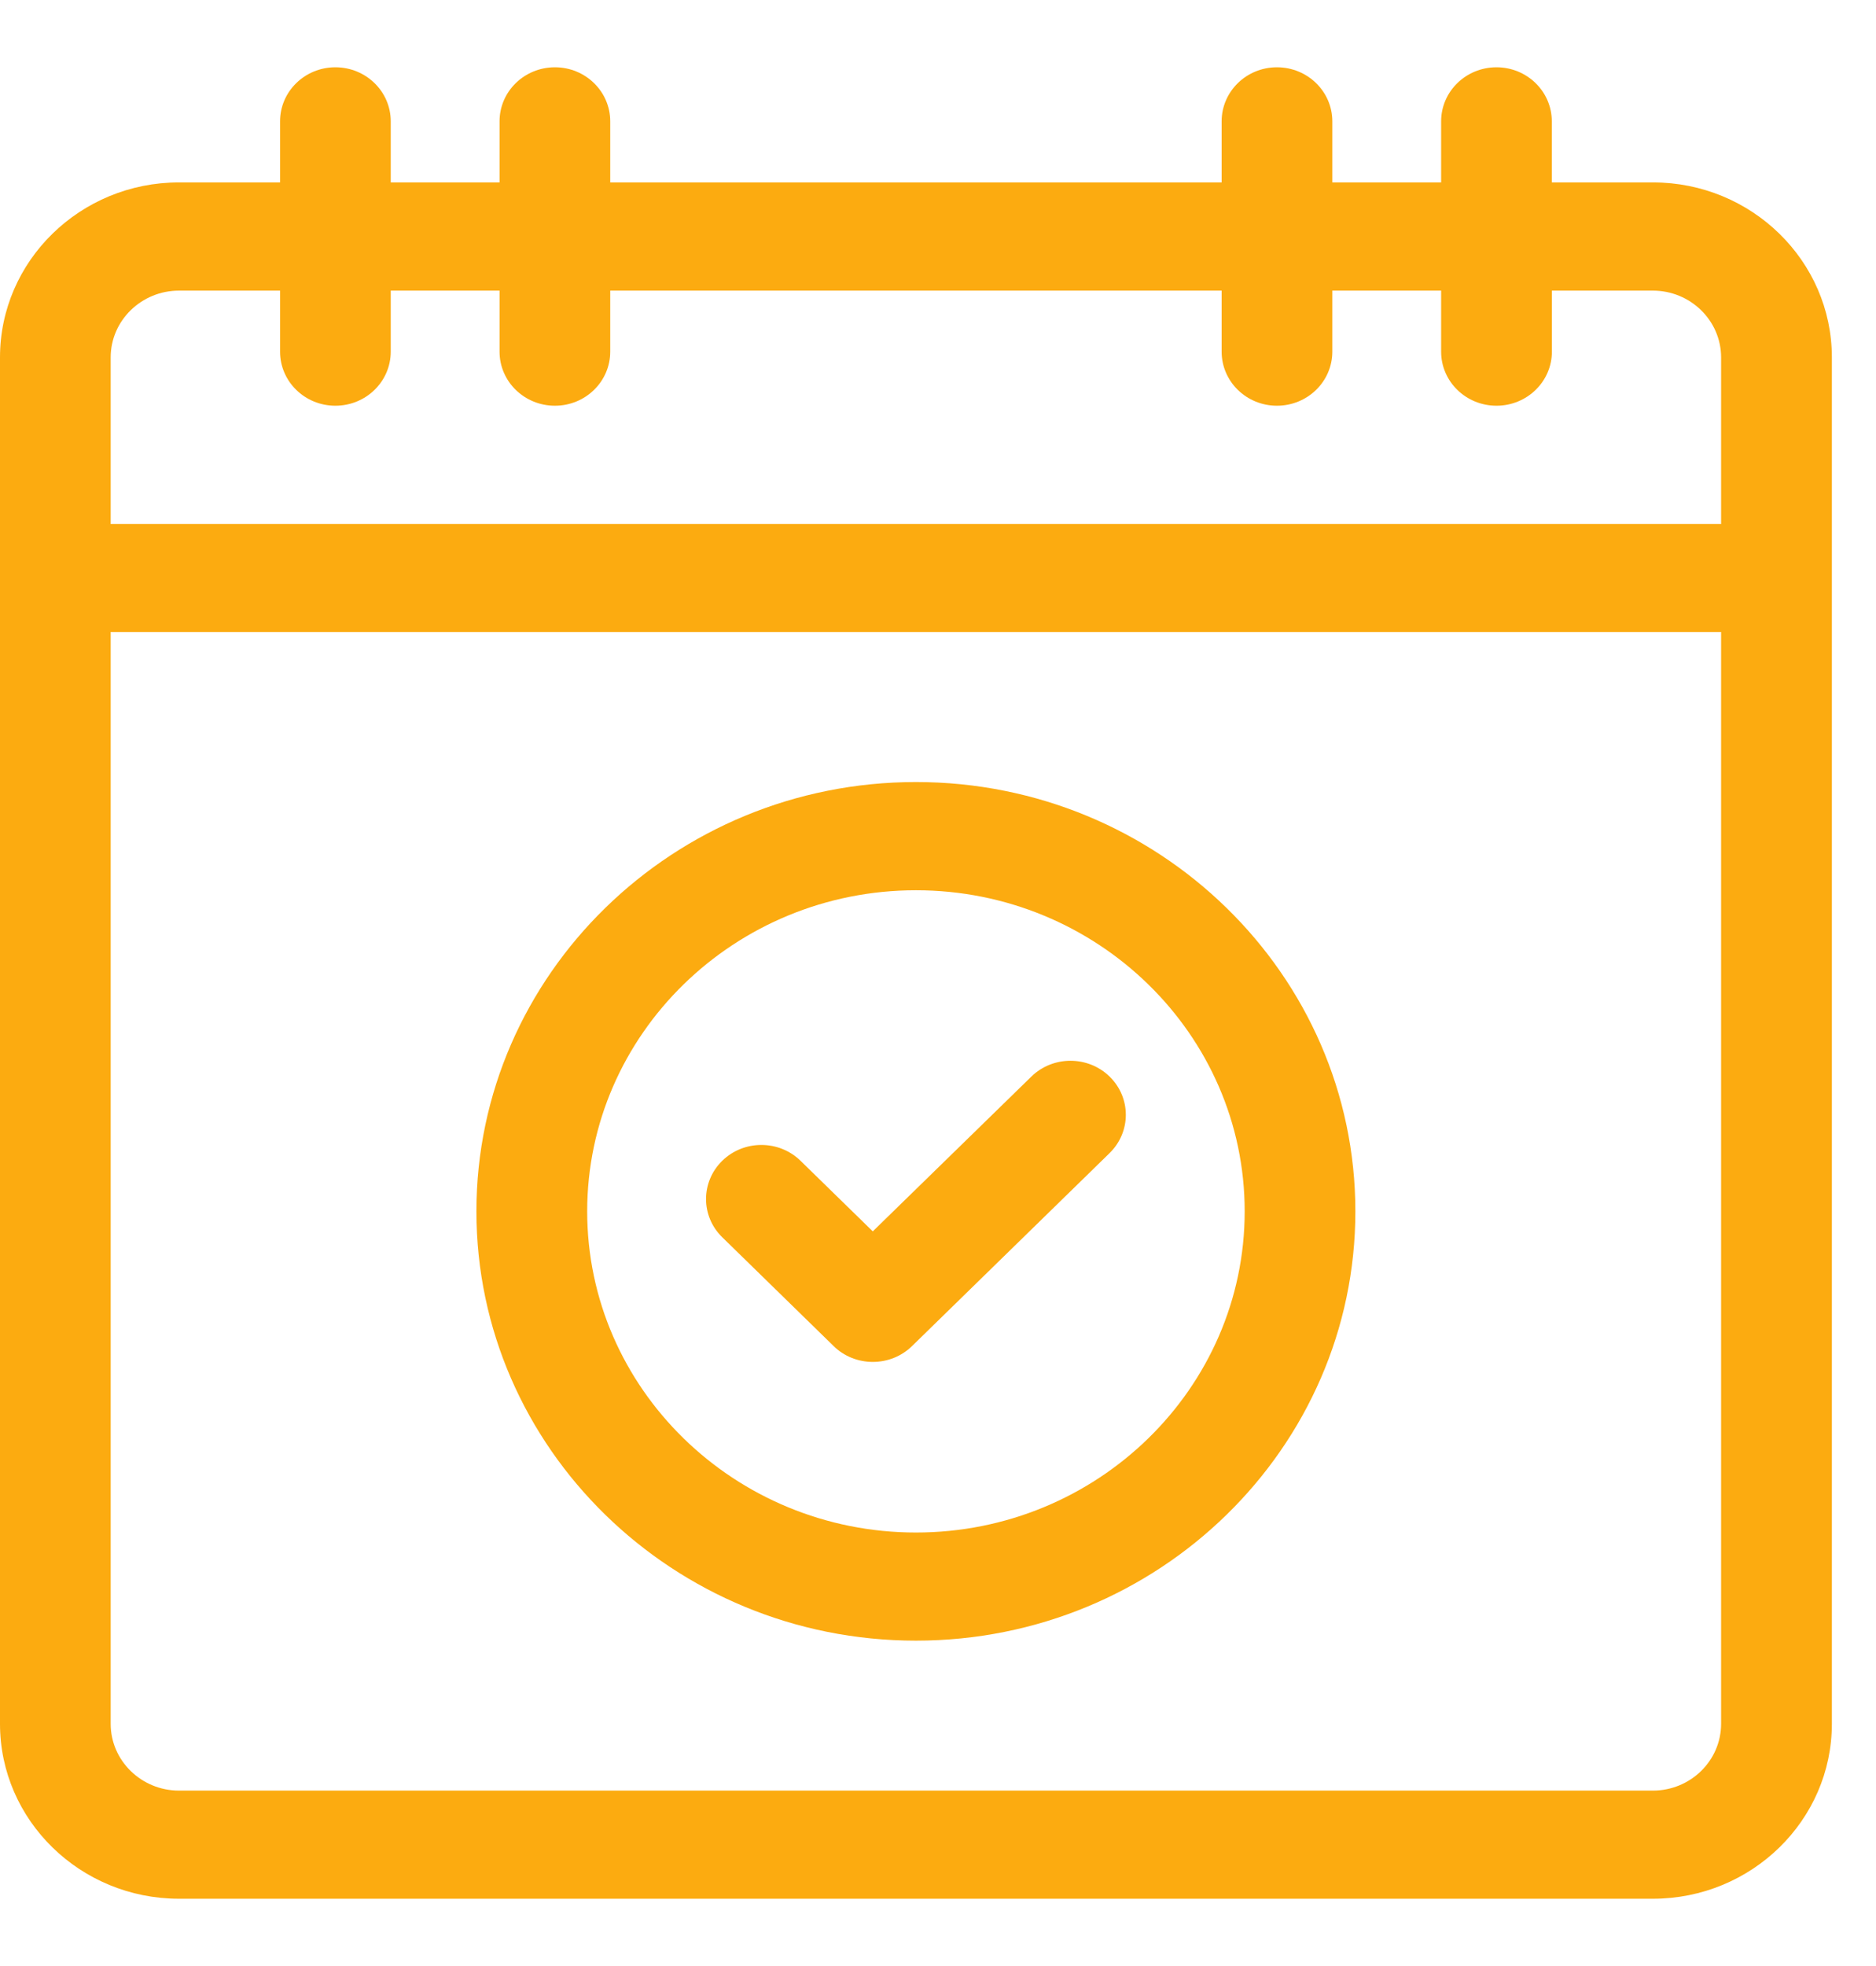
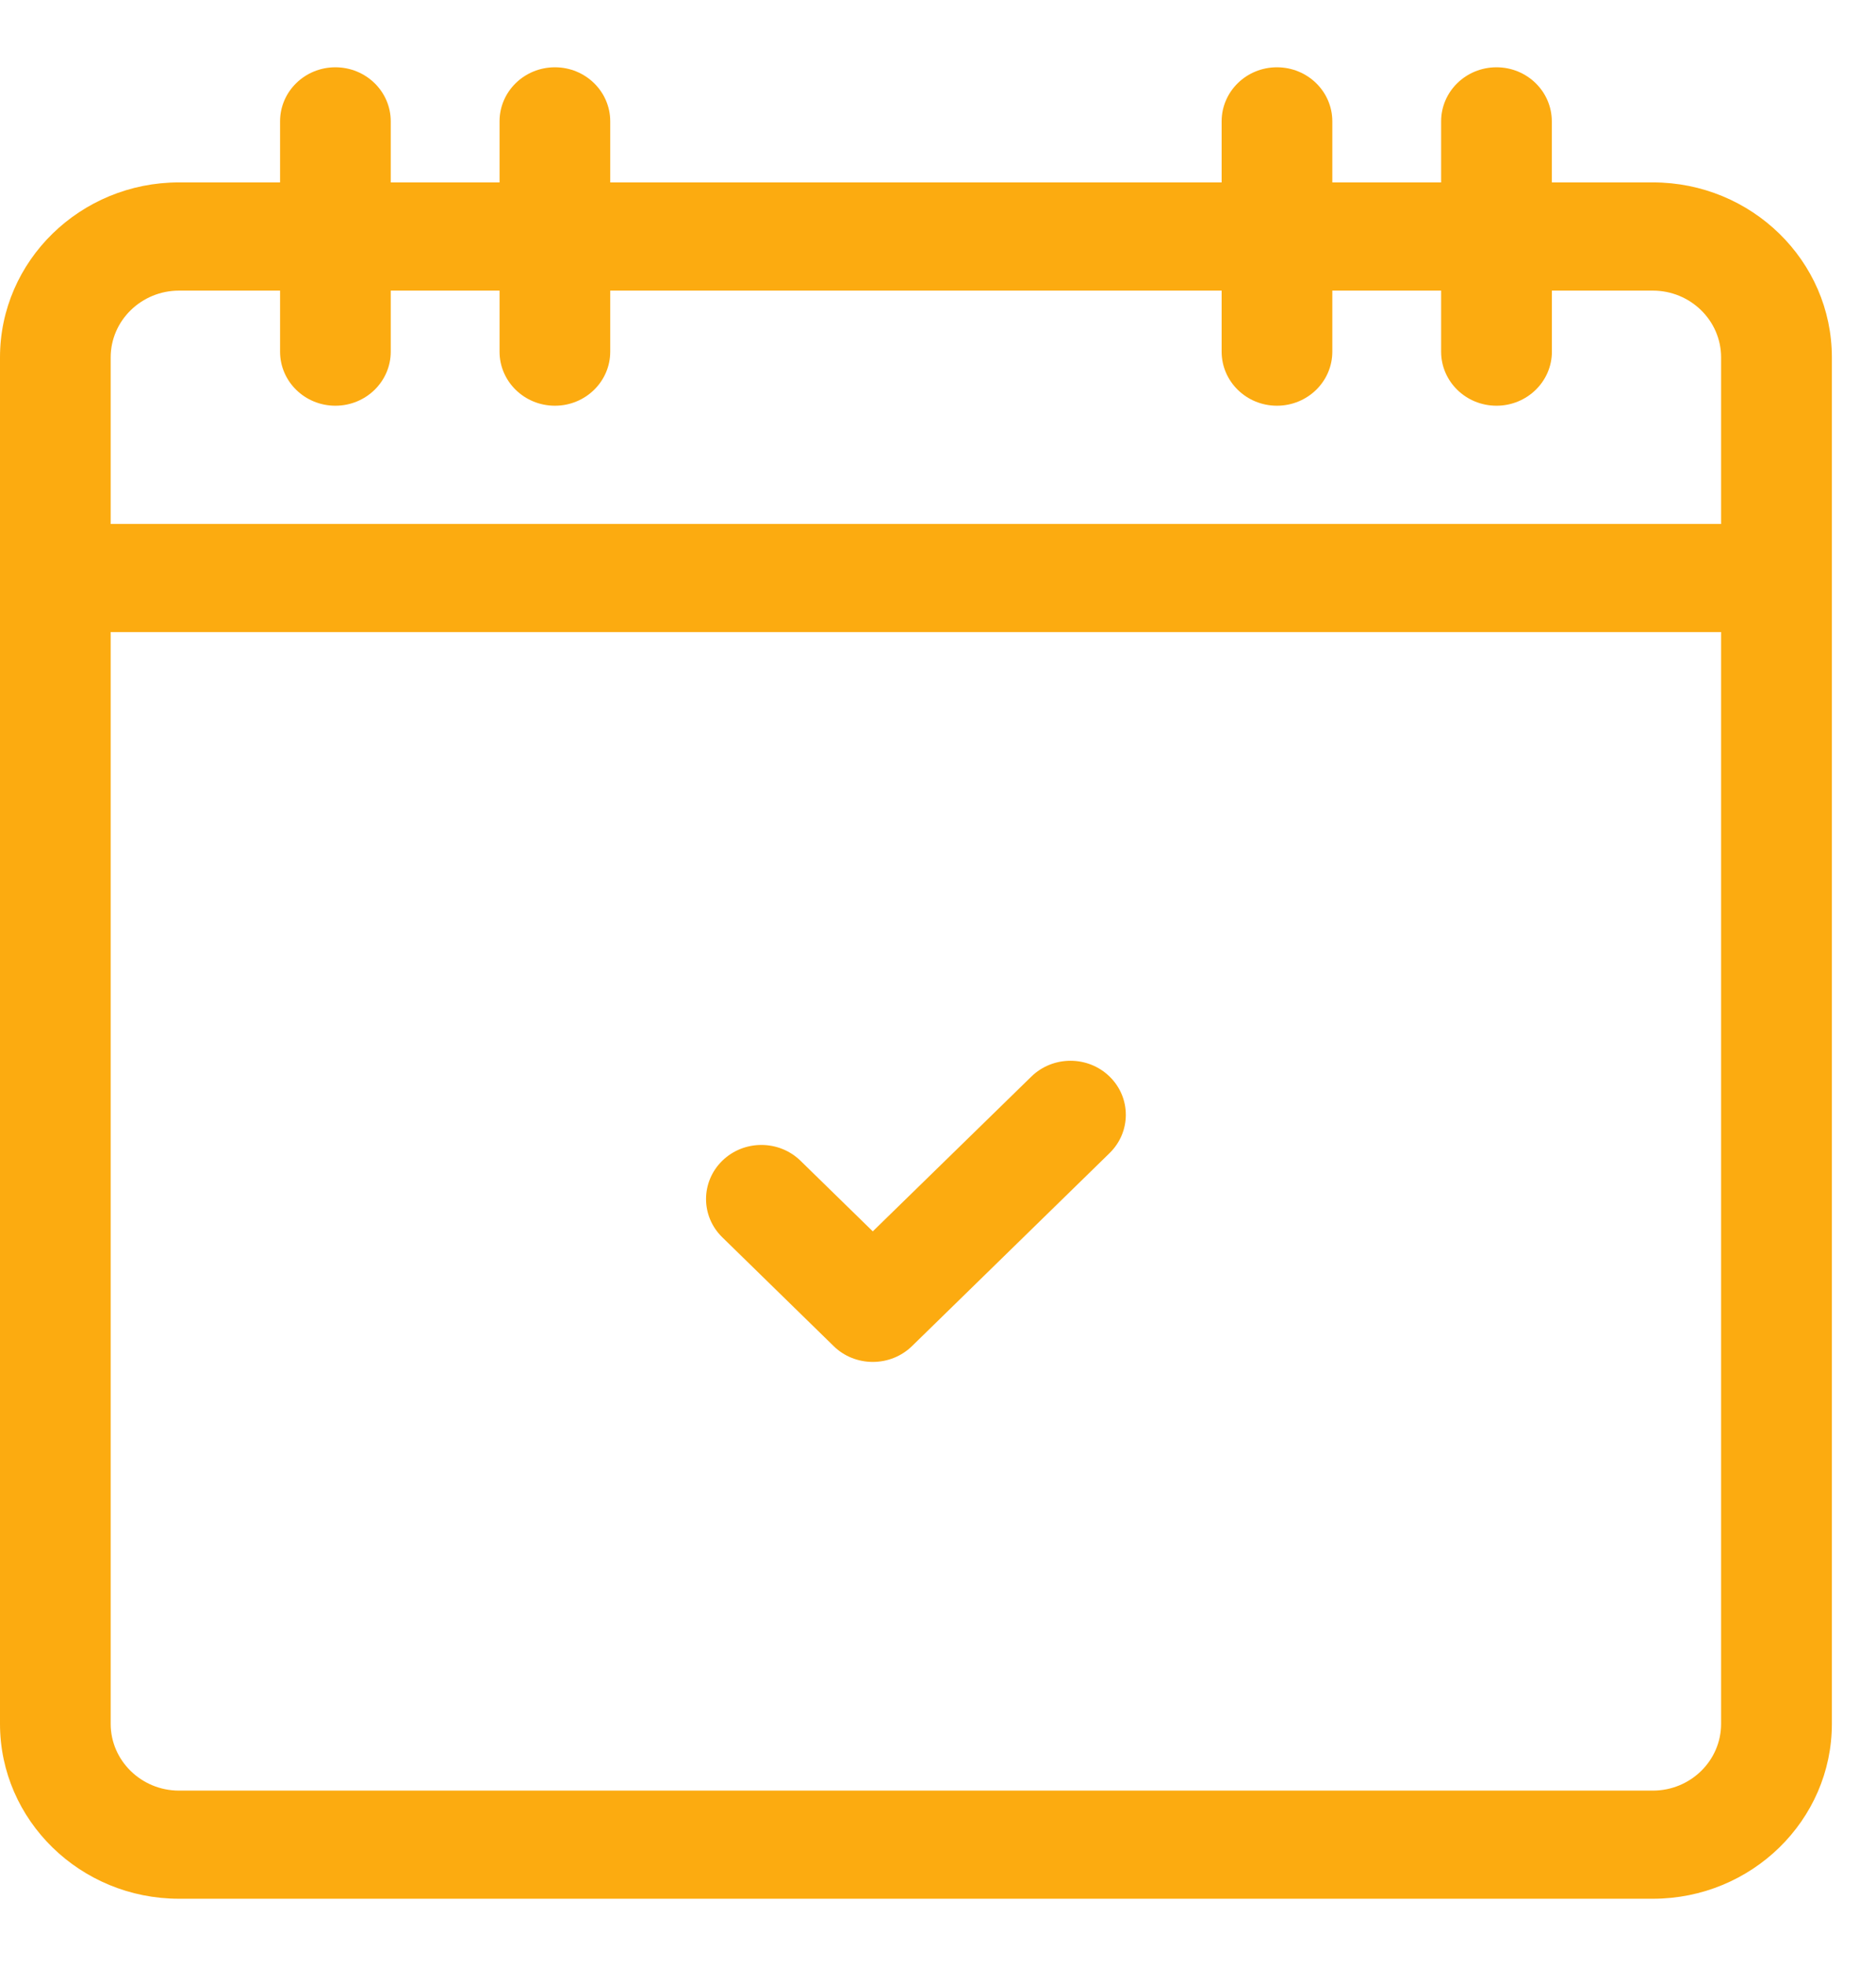
<svg xmlns="http://www.w3.org/2000/svg" width="21" height="22" viewBox="0 0 21 22" fill="none">
  <path d="M9.332 15.063C9.448 15.177 9.606 15.24 9.77 15.24C9.935 15.24 10.092 15.177 10.209 15.063L12.421 12.903C12.663 12.666 12.663 12.283 12.421 12.047C12.179 11.811 11.787 11.811 11.545 12.047L9.77 13.779L8.961 12.989C8.719 12.753 8.327 12.753 8.085 12.989C7.843 13.226 7.843 13.609 8.085 13.845L9.332 15.063Z" fill="#FCAB10" />
-   <path d="M10.253 18.359C12.966 18.359 15.172 16.204 15.172 13.555C15.172 10.906 12.966 8.751 10.253 8.751C7.54 8.751 5.333 10.906 5.333 13.555C5.333 16.204 7.54 18.359 10.253 18.359ZM10.253 9.962C12.282 9.962 13.933 11.574 13.933 13.555C13.933 15.537 12.282 17.149 10.253 17.149C8.224 17.149 6.573 15.537 6.573 13.555C6.573 11.574 8.224 9.962 10.253 9.962Z" fill="#FCAB10" />
  <path d="M18.502 2.041H17.371V1.358C17.371 1.024 17.094 0.753 16.752 0.753C16.409 0.753 16.132 1.024 16.132 1.358V2.041H14.914V1.358C14.914 1.024 14.637 0.753 14.294 0.753C13.952 0.753 13.675 1.024 13.675 1.358V2.041H6.831V1.358C6.831 1.024 6.554 0.753 6.212 0.753C5.869 0.753 5.592 1.024 5.592 1.358V2.041H4.374V1.358C4.374 1.024 4.097 0.753 3.754 0.753C3.412 0.753 3.135 1.024 3.135 1.358V2.041H2.004C0.899 2.041 0 2.919 0 3.999V19.29C0 20.369 0.899 21.247 2.004 21.247H18.502C19.607 21.247 20.506 20.369 20.506 19.29V3.999C20.506 2.919 19.607 2.041 18.502 2.041ZM19.266 19.29C19.266 19.702 18.923 20.037 18.502 20.037H2.004C1.583 20.037 1.239 19.702 1.239 19.29V7.073H19.266V19.29ZM1.239 3.999C1.239 3.587 1.583 3.252 2.004 3.252H3.135V3.935C3.135 4.269 3.412 4.54 3.754 4.54C4.097 4.54 4.374 4.269 4.374 3.935V3.252H5.592V3.935C5.592 4.269 5.869 4.54 6.212 4.54C6.554 4.54 6.831 4.269 6.831 3.935V3.252H13.675V3.935C13.675 4.269 13.952 4.54 14.294 4.54C14.637 4.54 14.914 4.269 14.914 3.935V3.252H16.132V3.935C16.132 4.269 16.409 4.54 16.752 4.54C17.094 4.54 17.372 4.269 17.372 3.935V3.252H18.502C18.923 3.252 19.266 3.587 19.266 3.999V5.863H1.239V3.999Z" fill="#FCAB10" />
</svg>